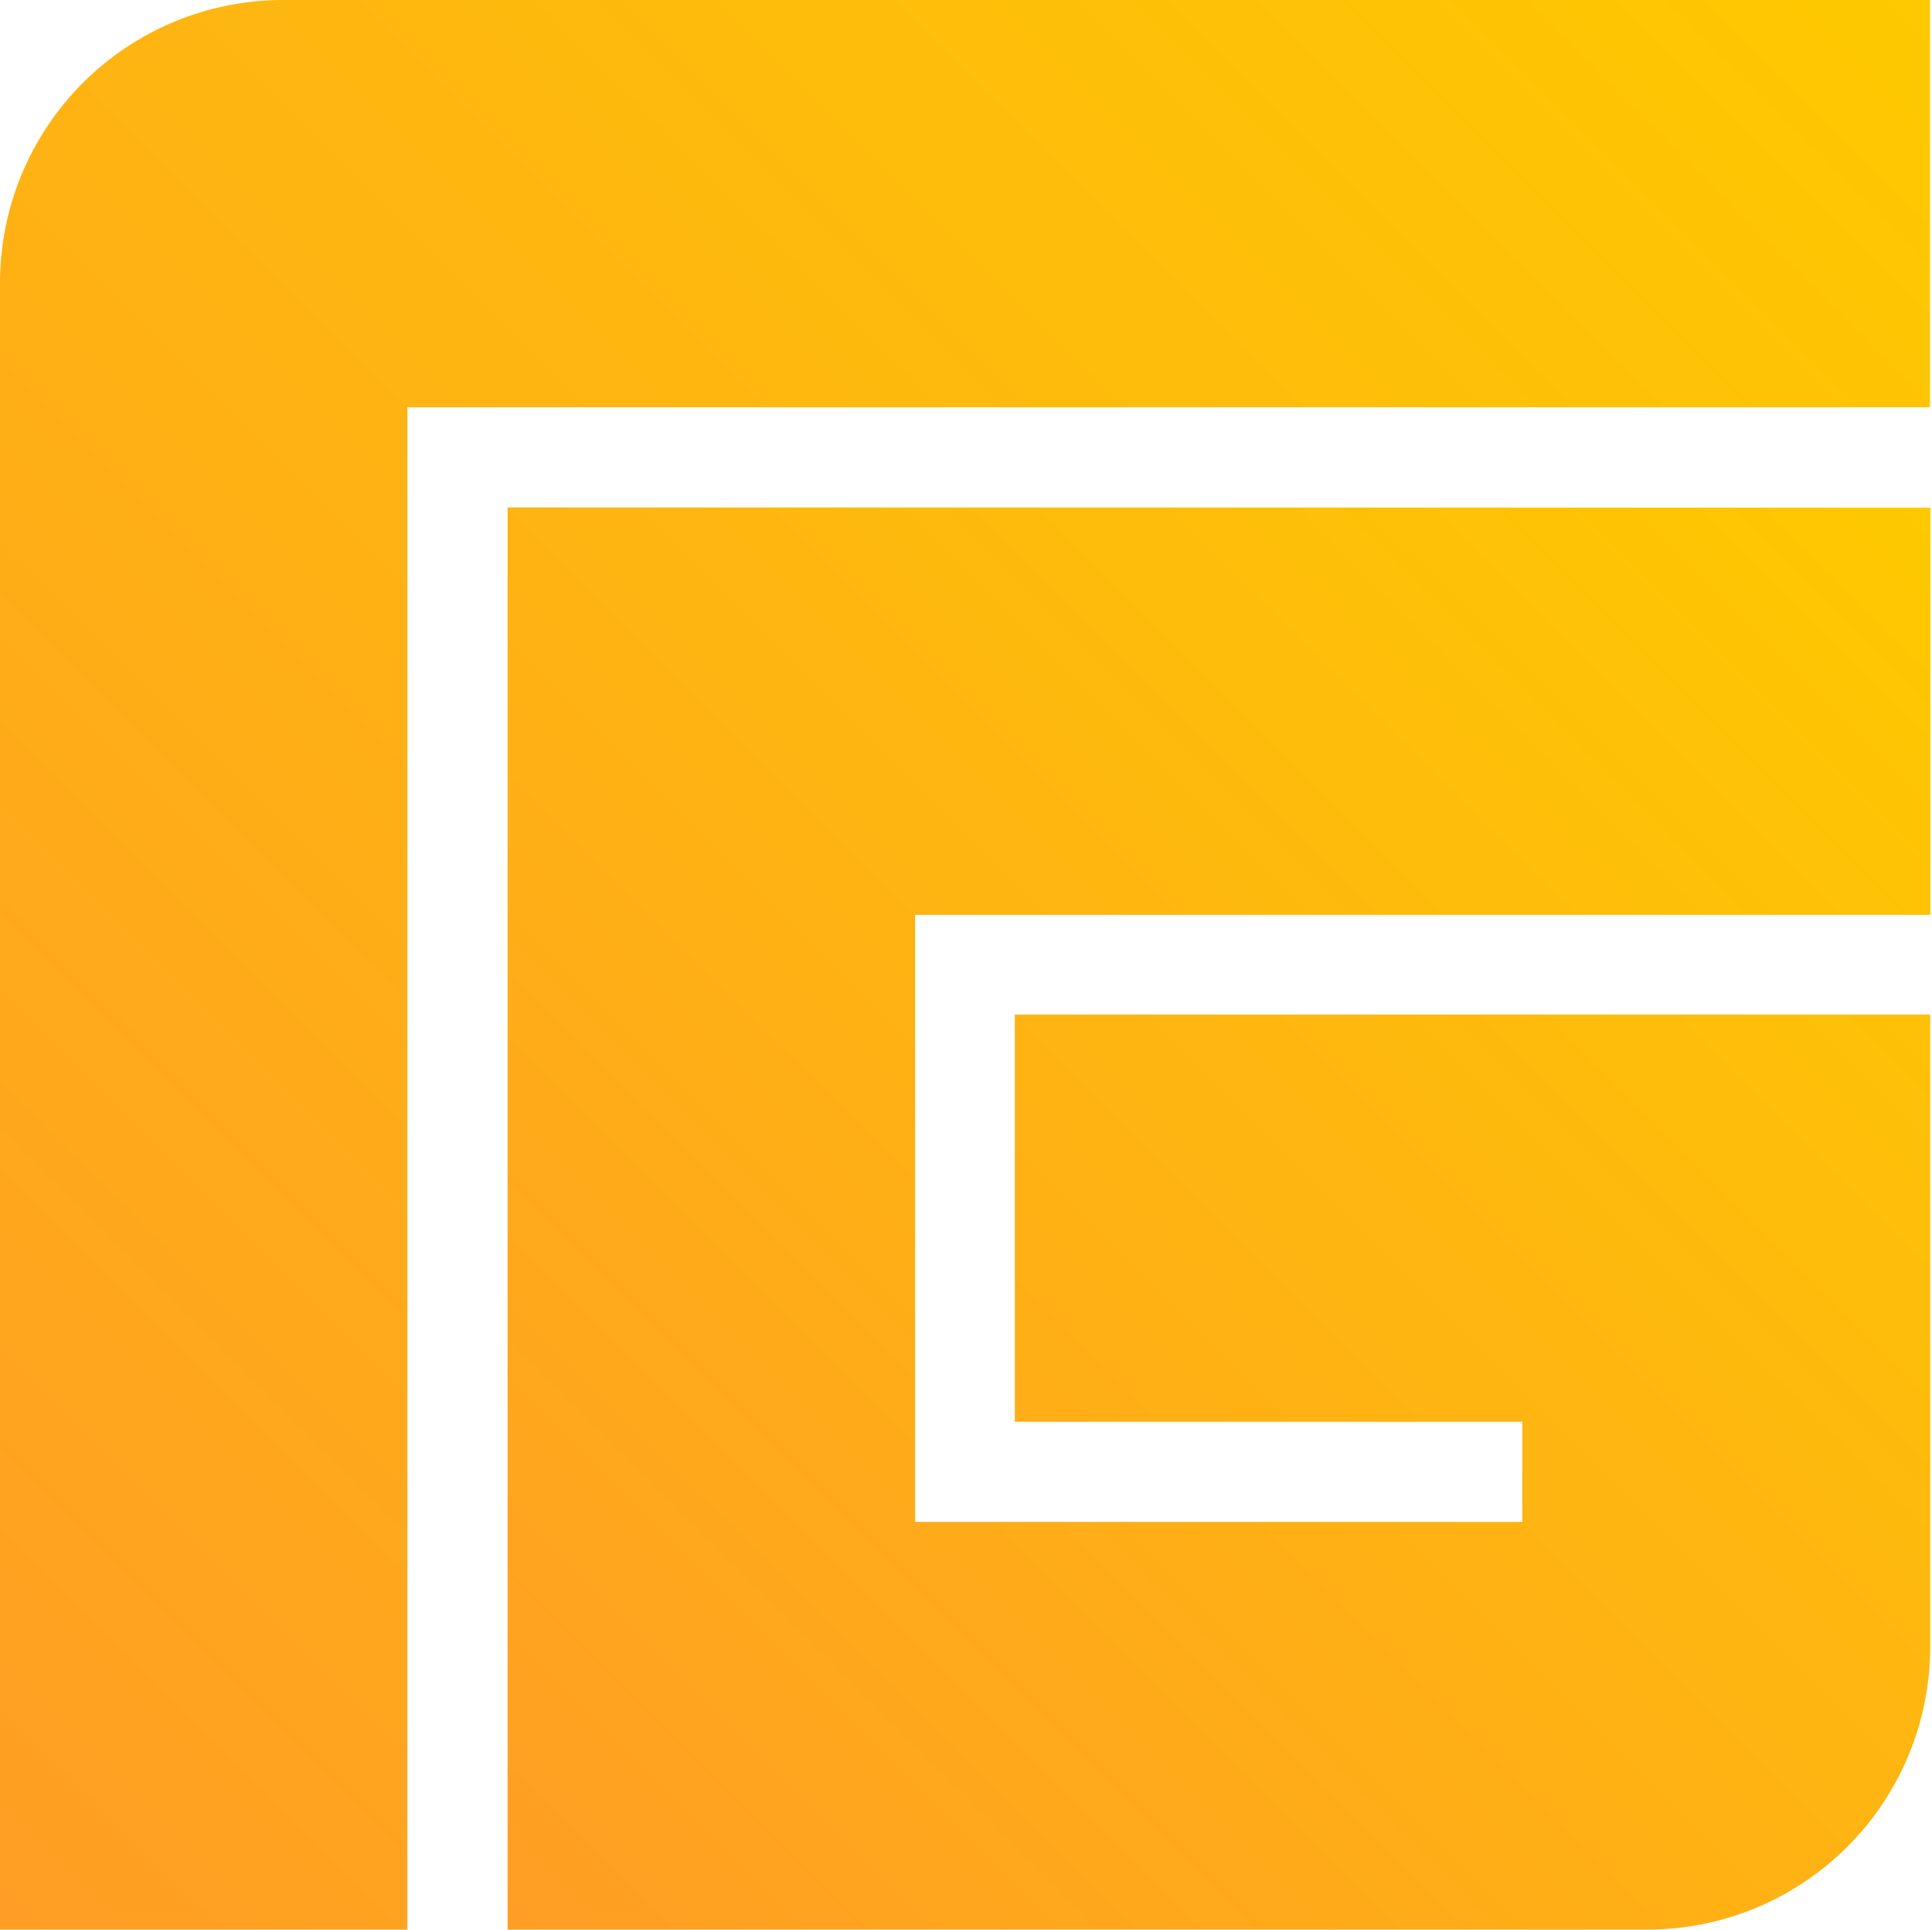
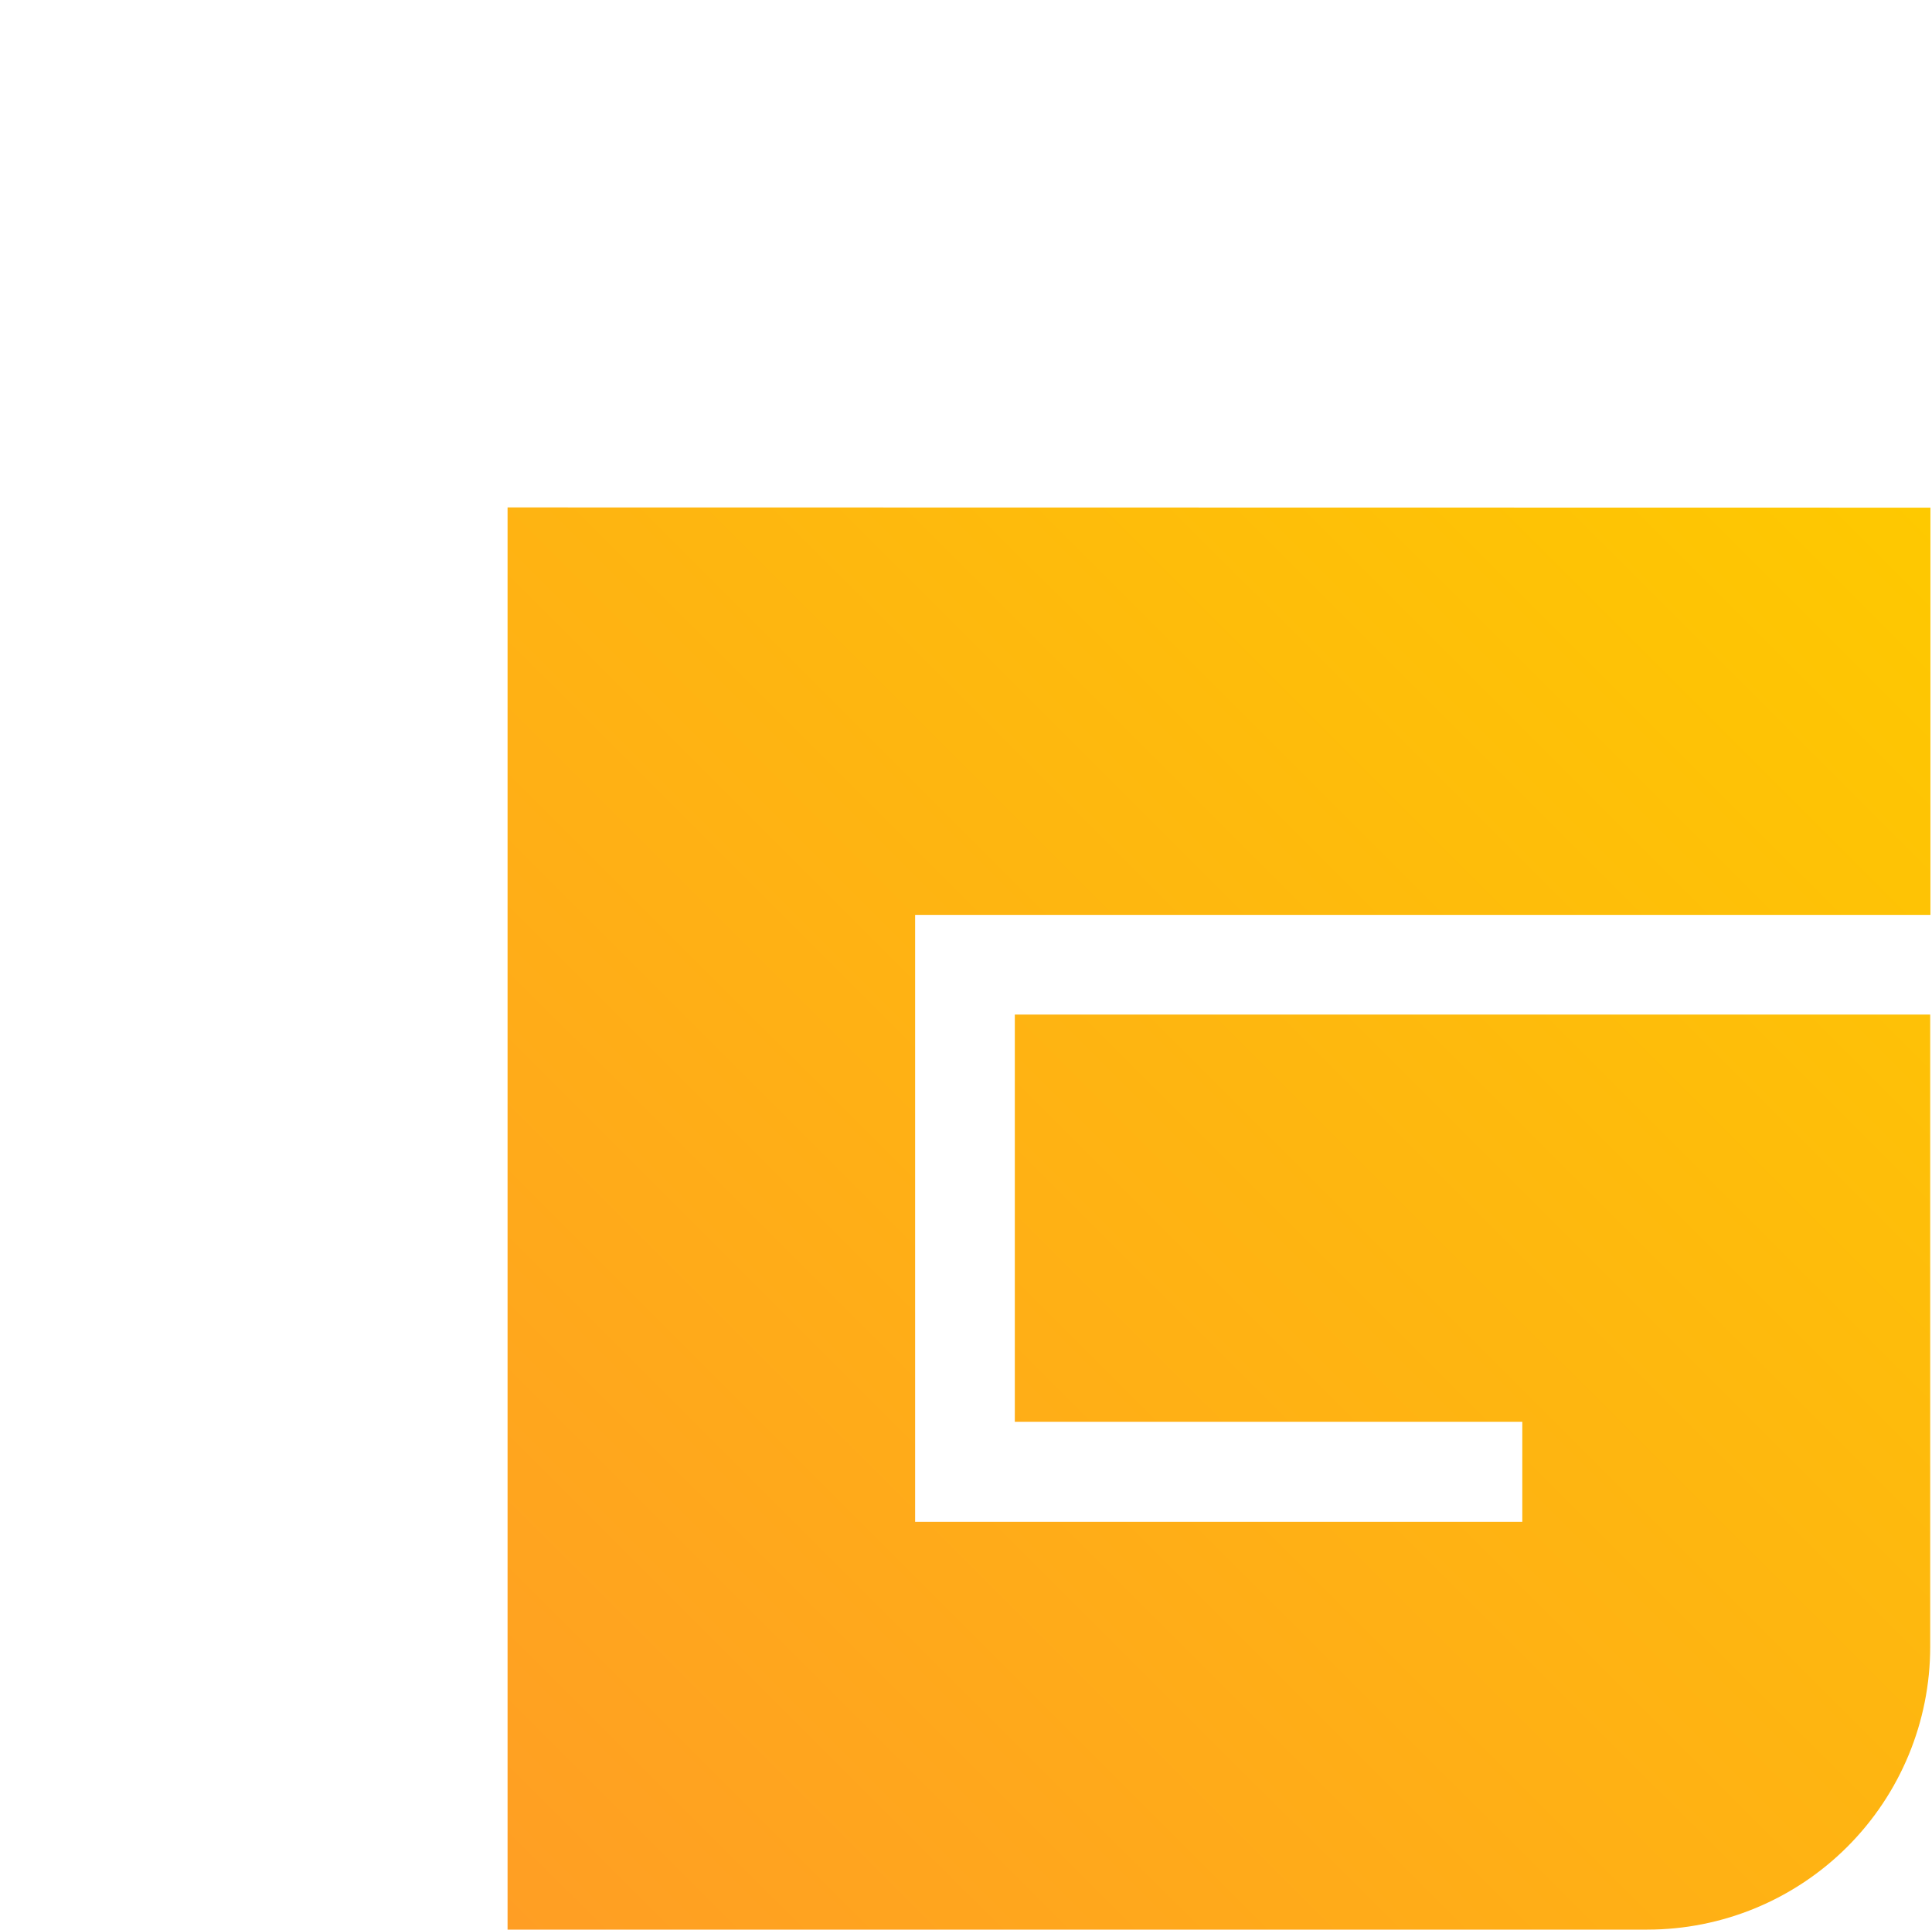
<svg xmlns="http://www.w3.org/2000/svg" width="1001" height="1000" viewBox="0 0 1001 1000" fill="none">
-   <path d="M146.598 0C107.718 0 70.43 15.445 42.938 42.938C15.445 70.43 0 107.718 0 146.598L0 1000H211.044V211.044H999.97V0H146.598Z" fill="url(#paint0_linear_244_1322)" />
  <path d="M262.976 262.965V999.999H853.473C892.353 999.999 929.641 984.554 957.133 957.062C984.626 929.569 1000.07 892.281 1000.07 853.401V525.78H525.792V736.824H788.728V788.716H474.14V474.128H1000.19V263.084L262.976 262.965Z" fill="url(#paint1_linear_244_1322)" />
  <defs>
    <linearGradient id="paint0_linear_244_1322" x1="999.97" y1="5.96063e-05" x2="-0.032" y2="1000.41" gradientUnits="userSpaceOnUse">
      <stop stop-color="#FDD44D" />
      <stop offset="0" stop-color="#FEC900" />
      <stop offset="1" stop-color="#FF9E24" />
      <stop offset="1" stop-color="#FF9E24" />
    </linearGradient>
    <linearGradient id="paint1_linear_244_1322" x1="1000.19" y1="262.965" x2="263.155" y2="1000.5" gradientUnits="userSpaceOnUse">
      <stop stop-color="#FDD44D" />
      <stop offset="0" stop-color="#FEC900" />
      <stop offset="1" stop-color="#FF9E24" />
      <stop offset="1" stop-color="#FF9E24" />
    </linearGradient>
  </defs>
</svg>